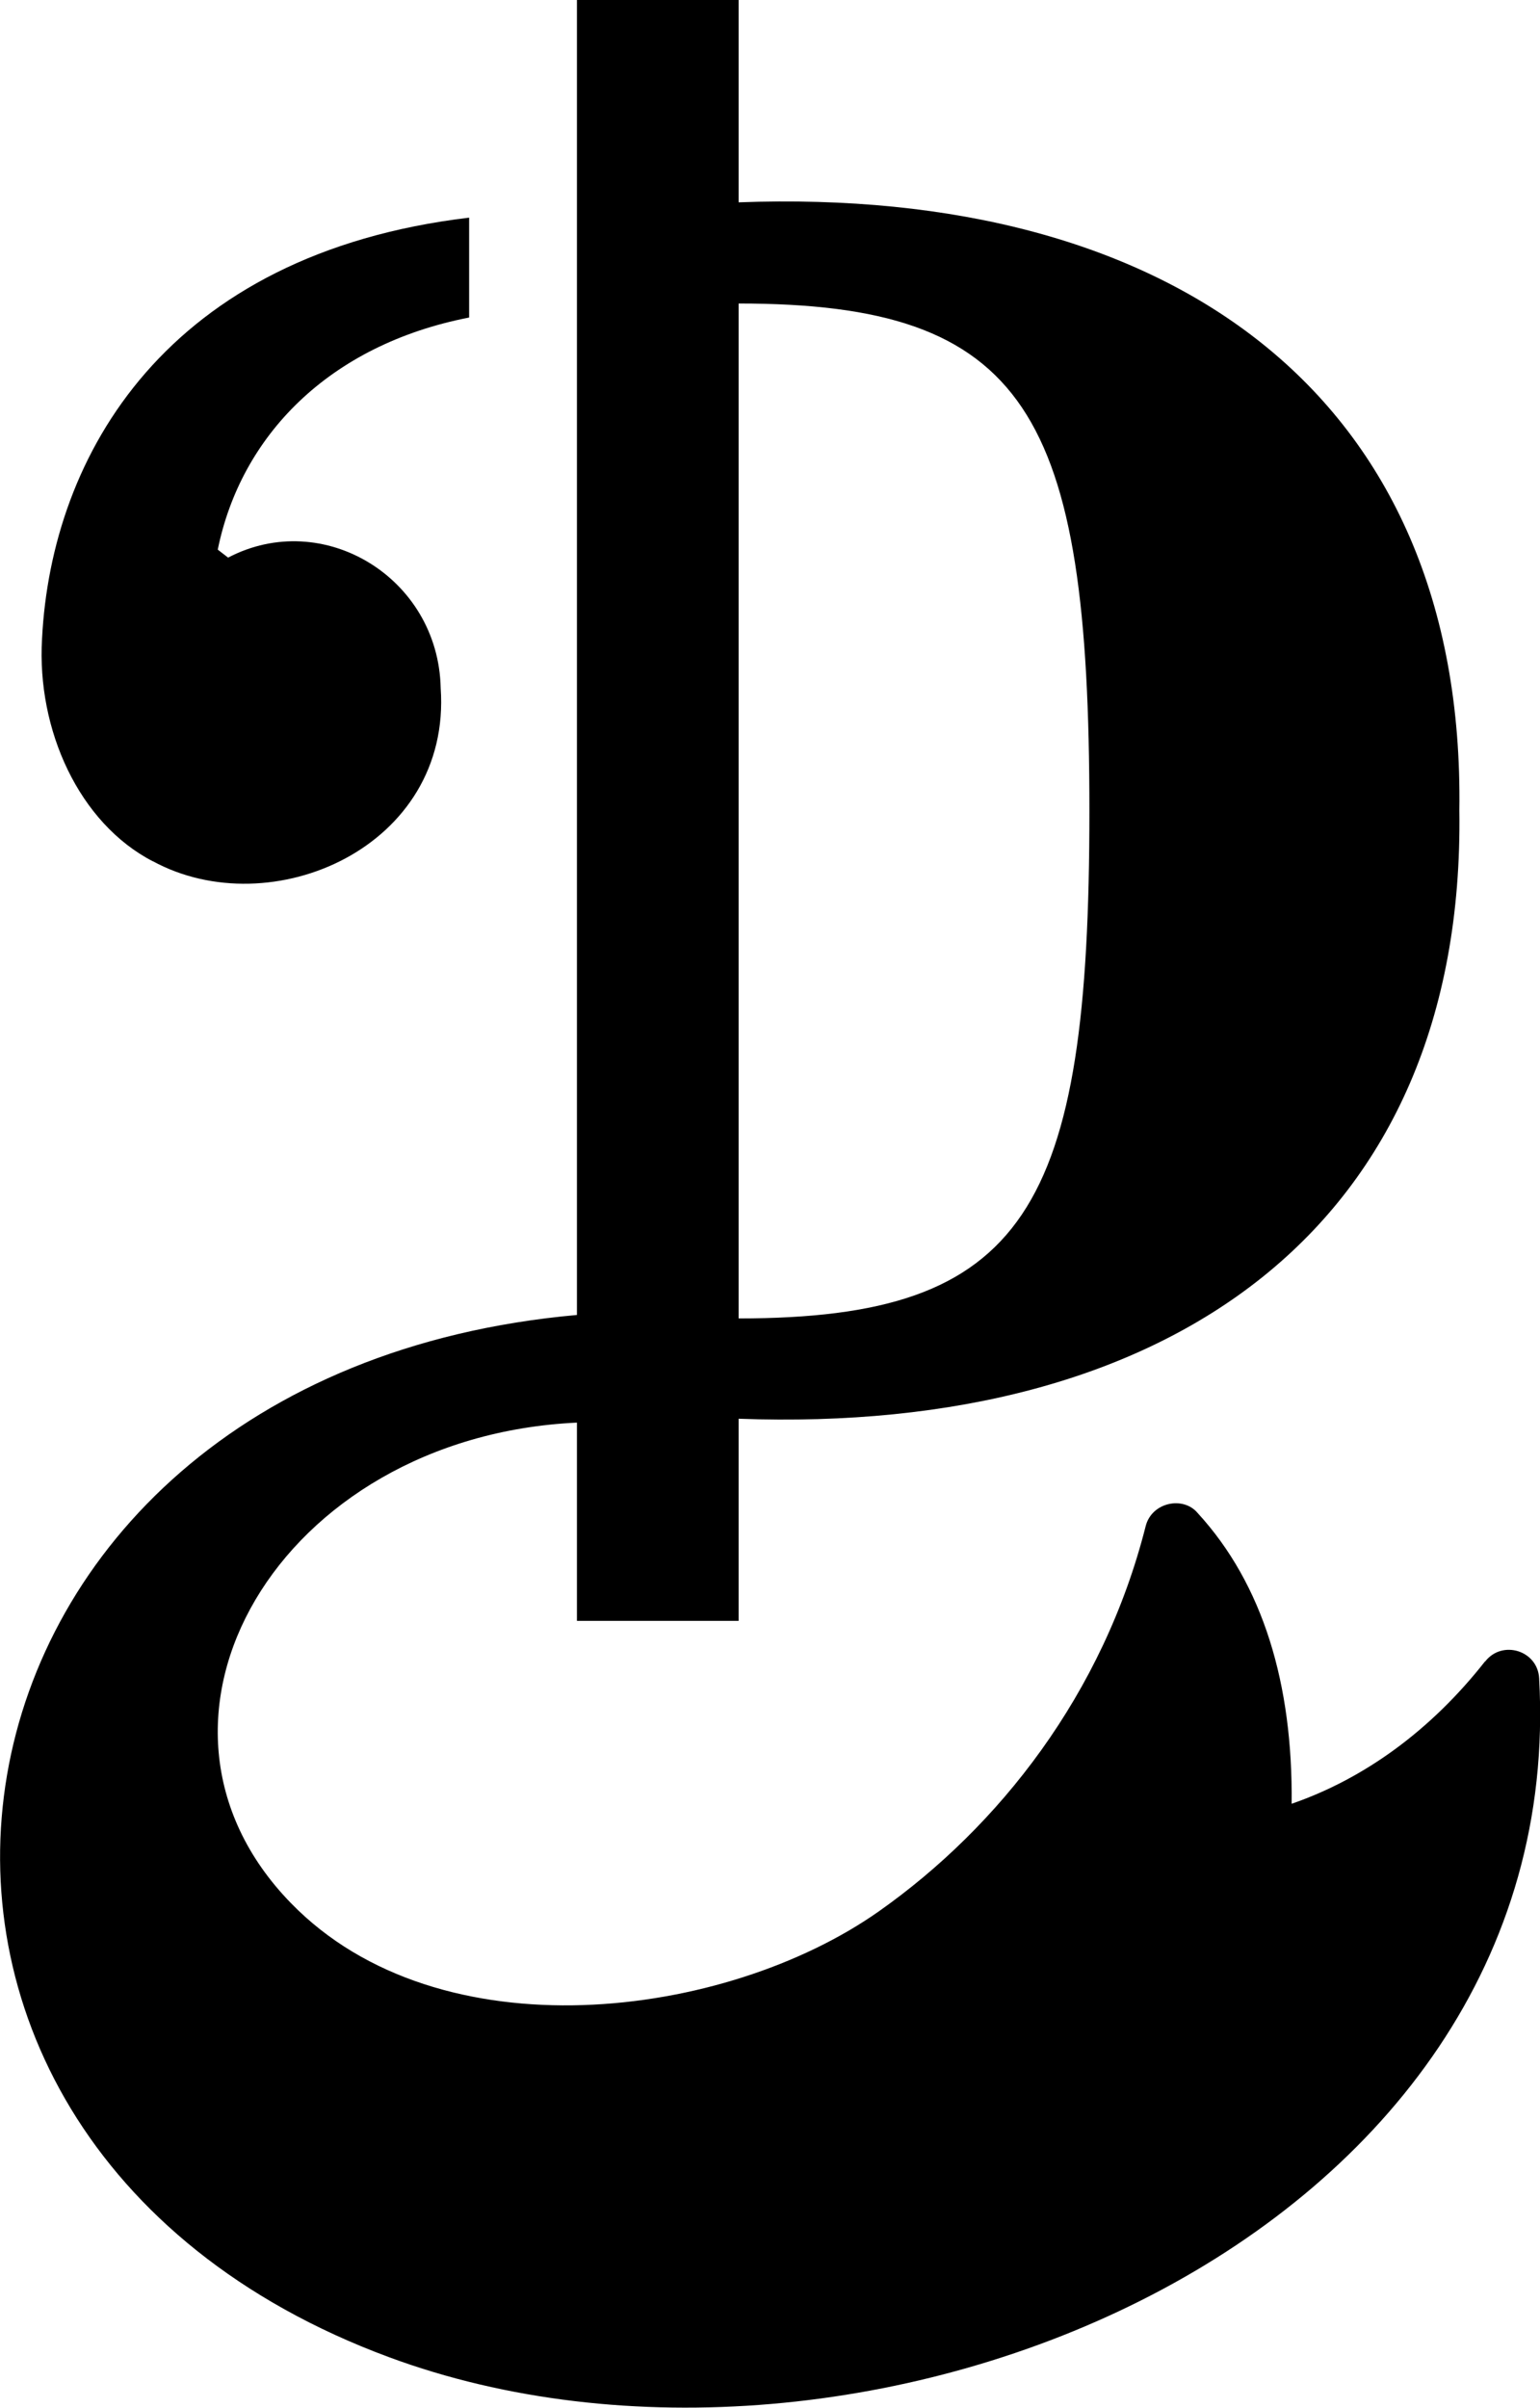
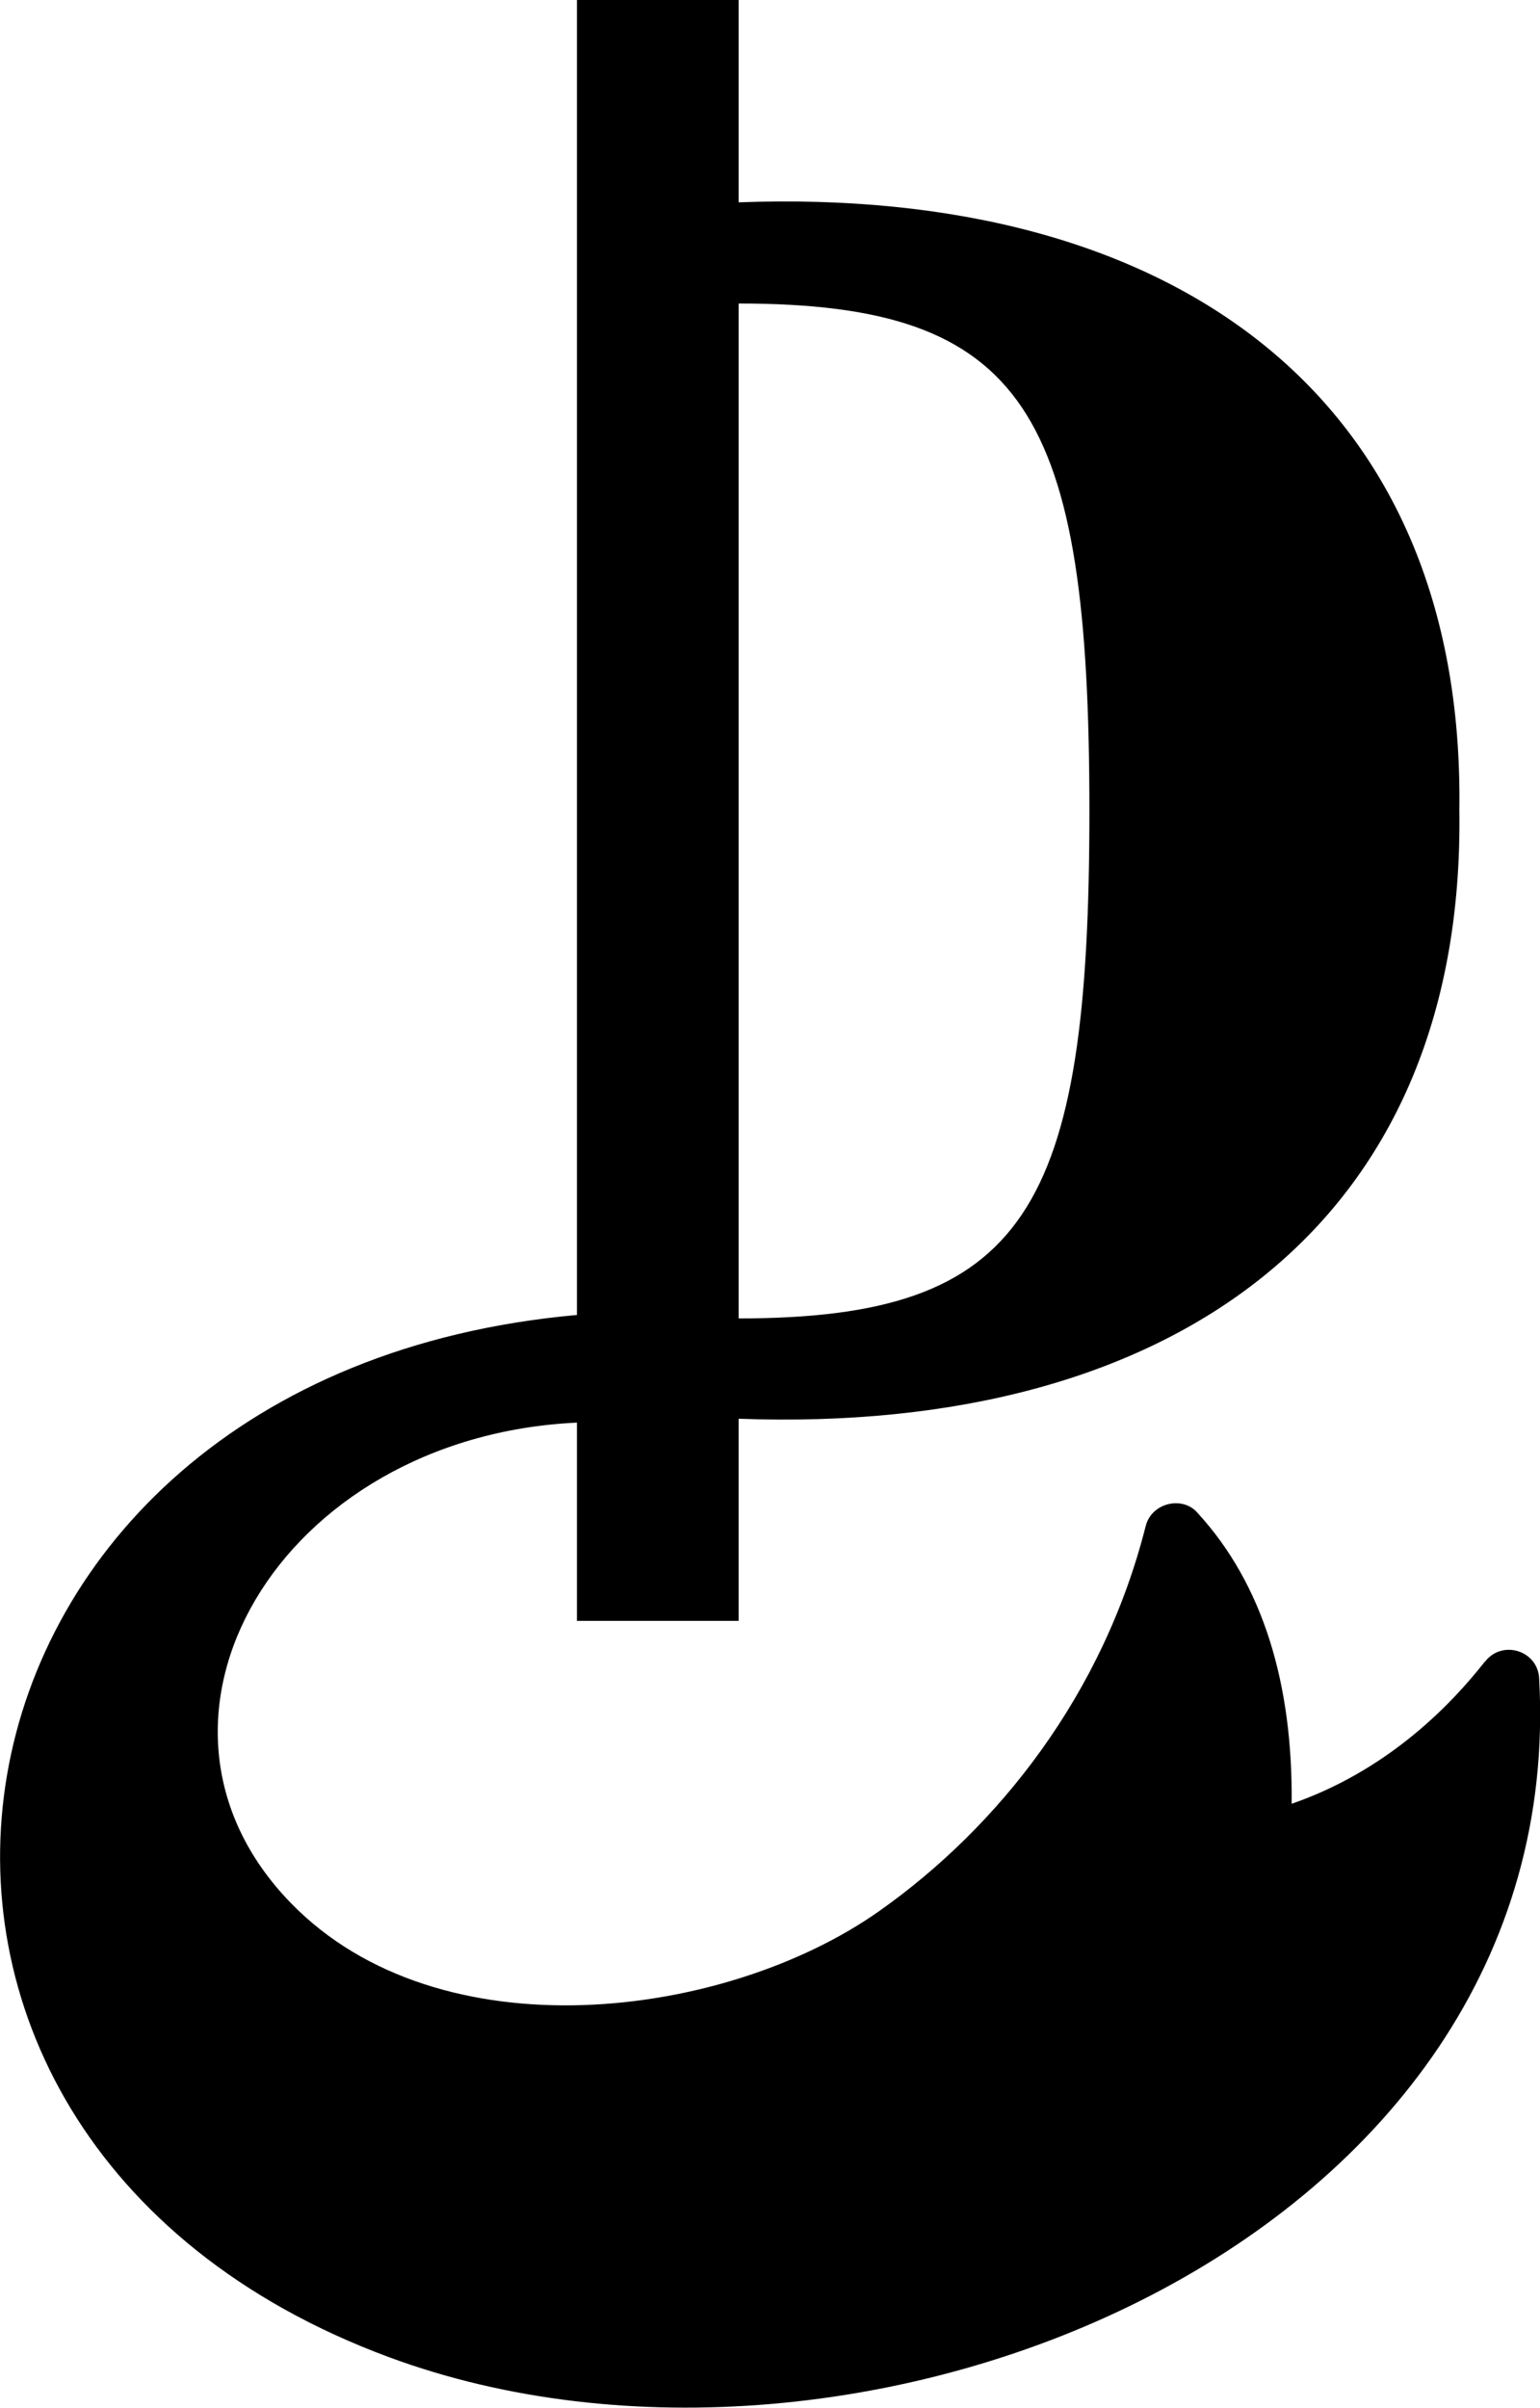
<svg xmlns="http://www.w3.org/2000/svg" id="Capa_2" data-name="Capa 2" viewBox="0 0 71.43 111.62">
  <g id="Logos">
    <g>
      <path d="M68.88,77.02c-2.5,3.18-5.58,5.43-8.97,6.6.06-5.54-1.32-10.17-4.36-13.48-.67-.8-2.13-.5-2.41.61-1.97,7.78-6.8,13.93-12.38,17.86-7.12,5.01-20.38,6.7-27.27-.39-8.23-8.45-.57-21.62,13.27-22.27v9.19h7.5v-9.37c20.01.74,33.7-8.9,33.43-28.2.27-19.29-13.41-28.94-33.43-28.19V0h-7.5v60.96c-31.02,2.77-36.56,38-8.73,48.31,21.81,8.08,54.82-5.29,53.36-31.47-.07-1.29-1.71-1.79-2.5-.78ZM34.26,14.07c13.35,0,16.27,5.02,16.27,23.53s-2.93,23.52-16.27,23.52V14.07Z" />
-       <path d="M7.08,39.92c5.49,2.99,13.88-.64,13.36-8.03-.11-5.11-5.45-8.35-9.86-6.04-.22-.17-.26-.2-.48-.37,1.07-5.26,5.14-9.49,11.66-10.76v-4.63C7.73,11.76,2.38,21.09,1.95,29.61c-.25,4.23,1.72,8.55,5.14,10.32Z" />
    </g>
  </g>
</svg>